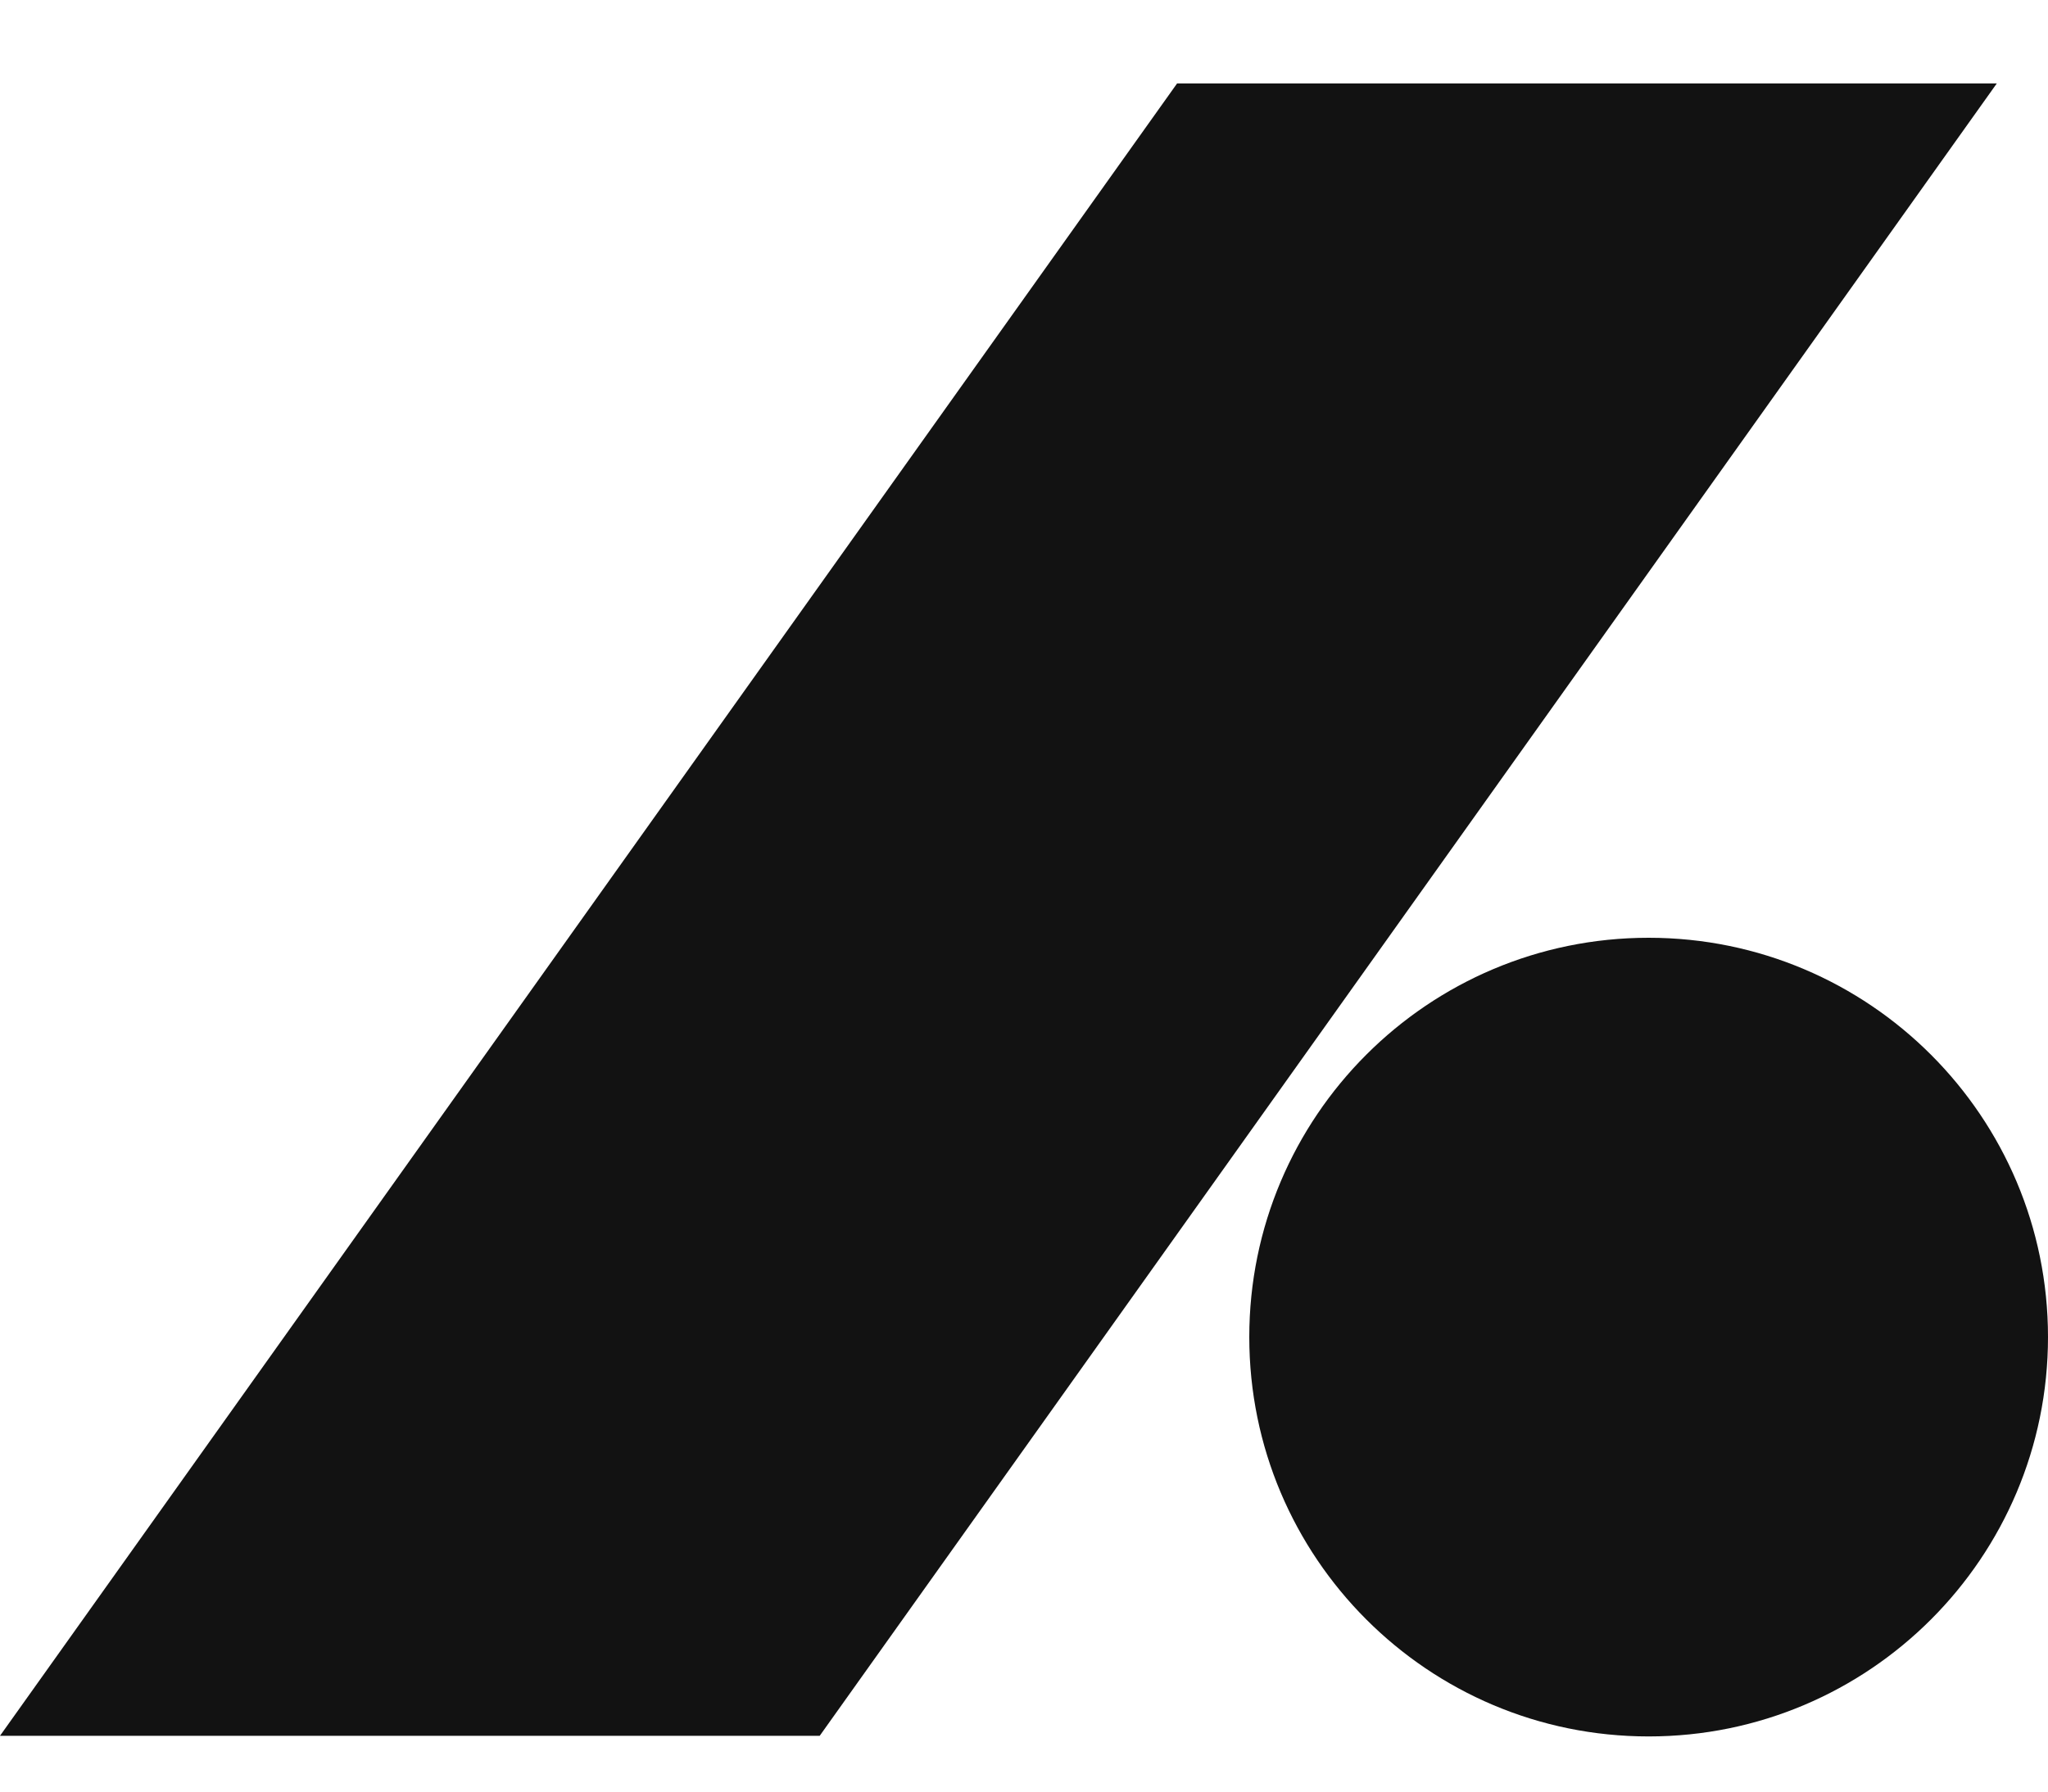
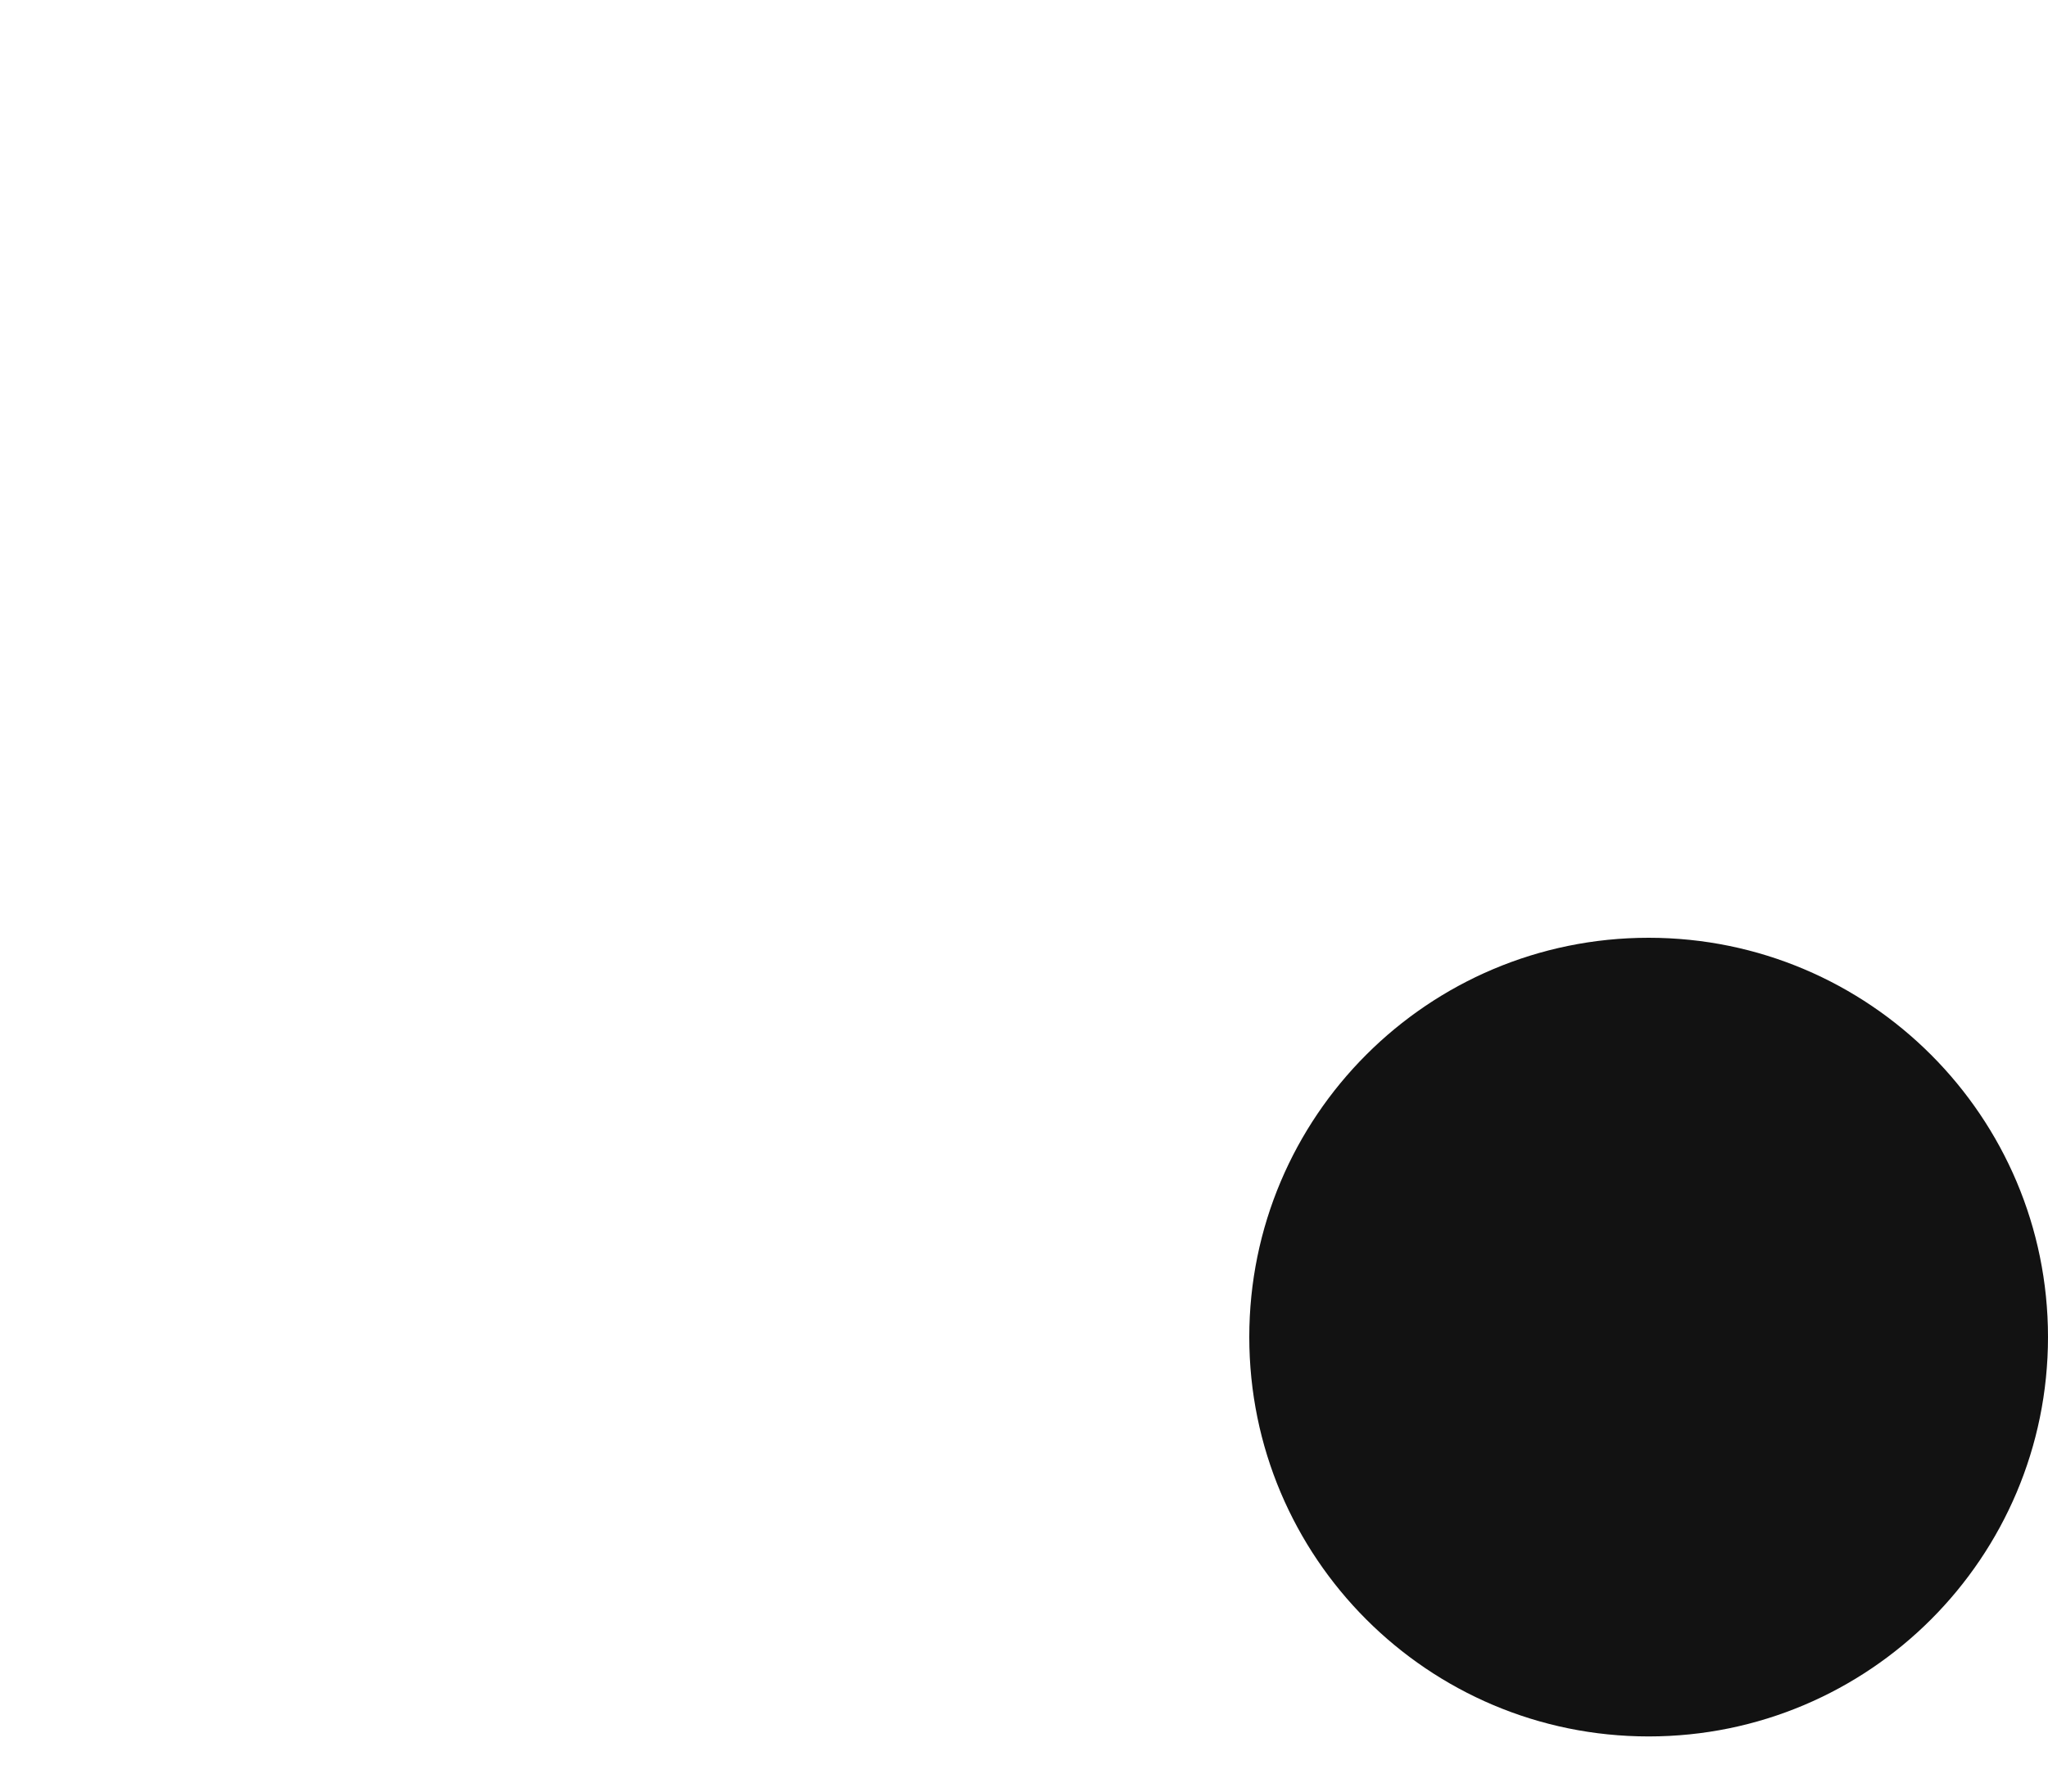
<svg xmlns="http://www.w3.org/2000/svg" width="16" height="14" viewBox="0 0 16 14" fill="none">
  <g id="Frame 207">
    <path id="Vector" d="M12.88 7.328C11.156 7.328 9.76 8.726 9.76 10.448C9.76 12.171 11.157 13.569 12.88 13.569C14.603 13.569 16 12.171 16 10.448C16 8.726 14.603 7.328 12.88 7.328Z" fill="#121212" />
-     <path id="Vector_2" d="M9.196 0.652L0 13.564H6.404L15.6 0.652H9.196Z" fill="#121212" />
  </g>
</svg>